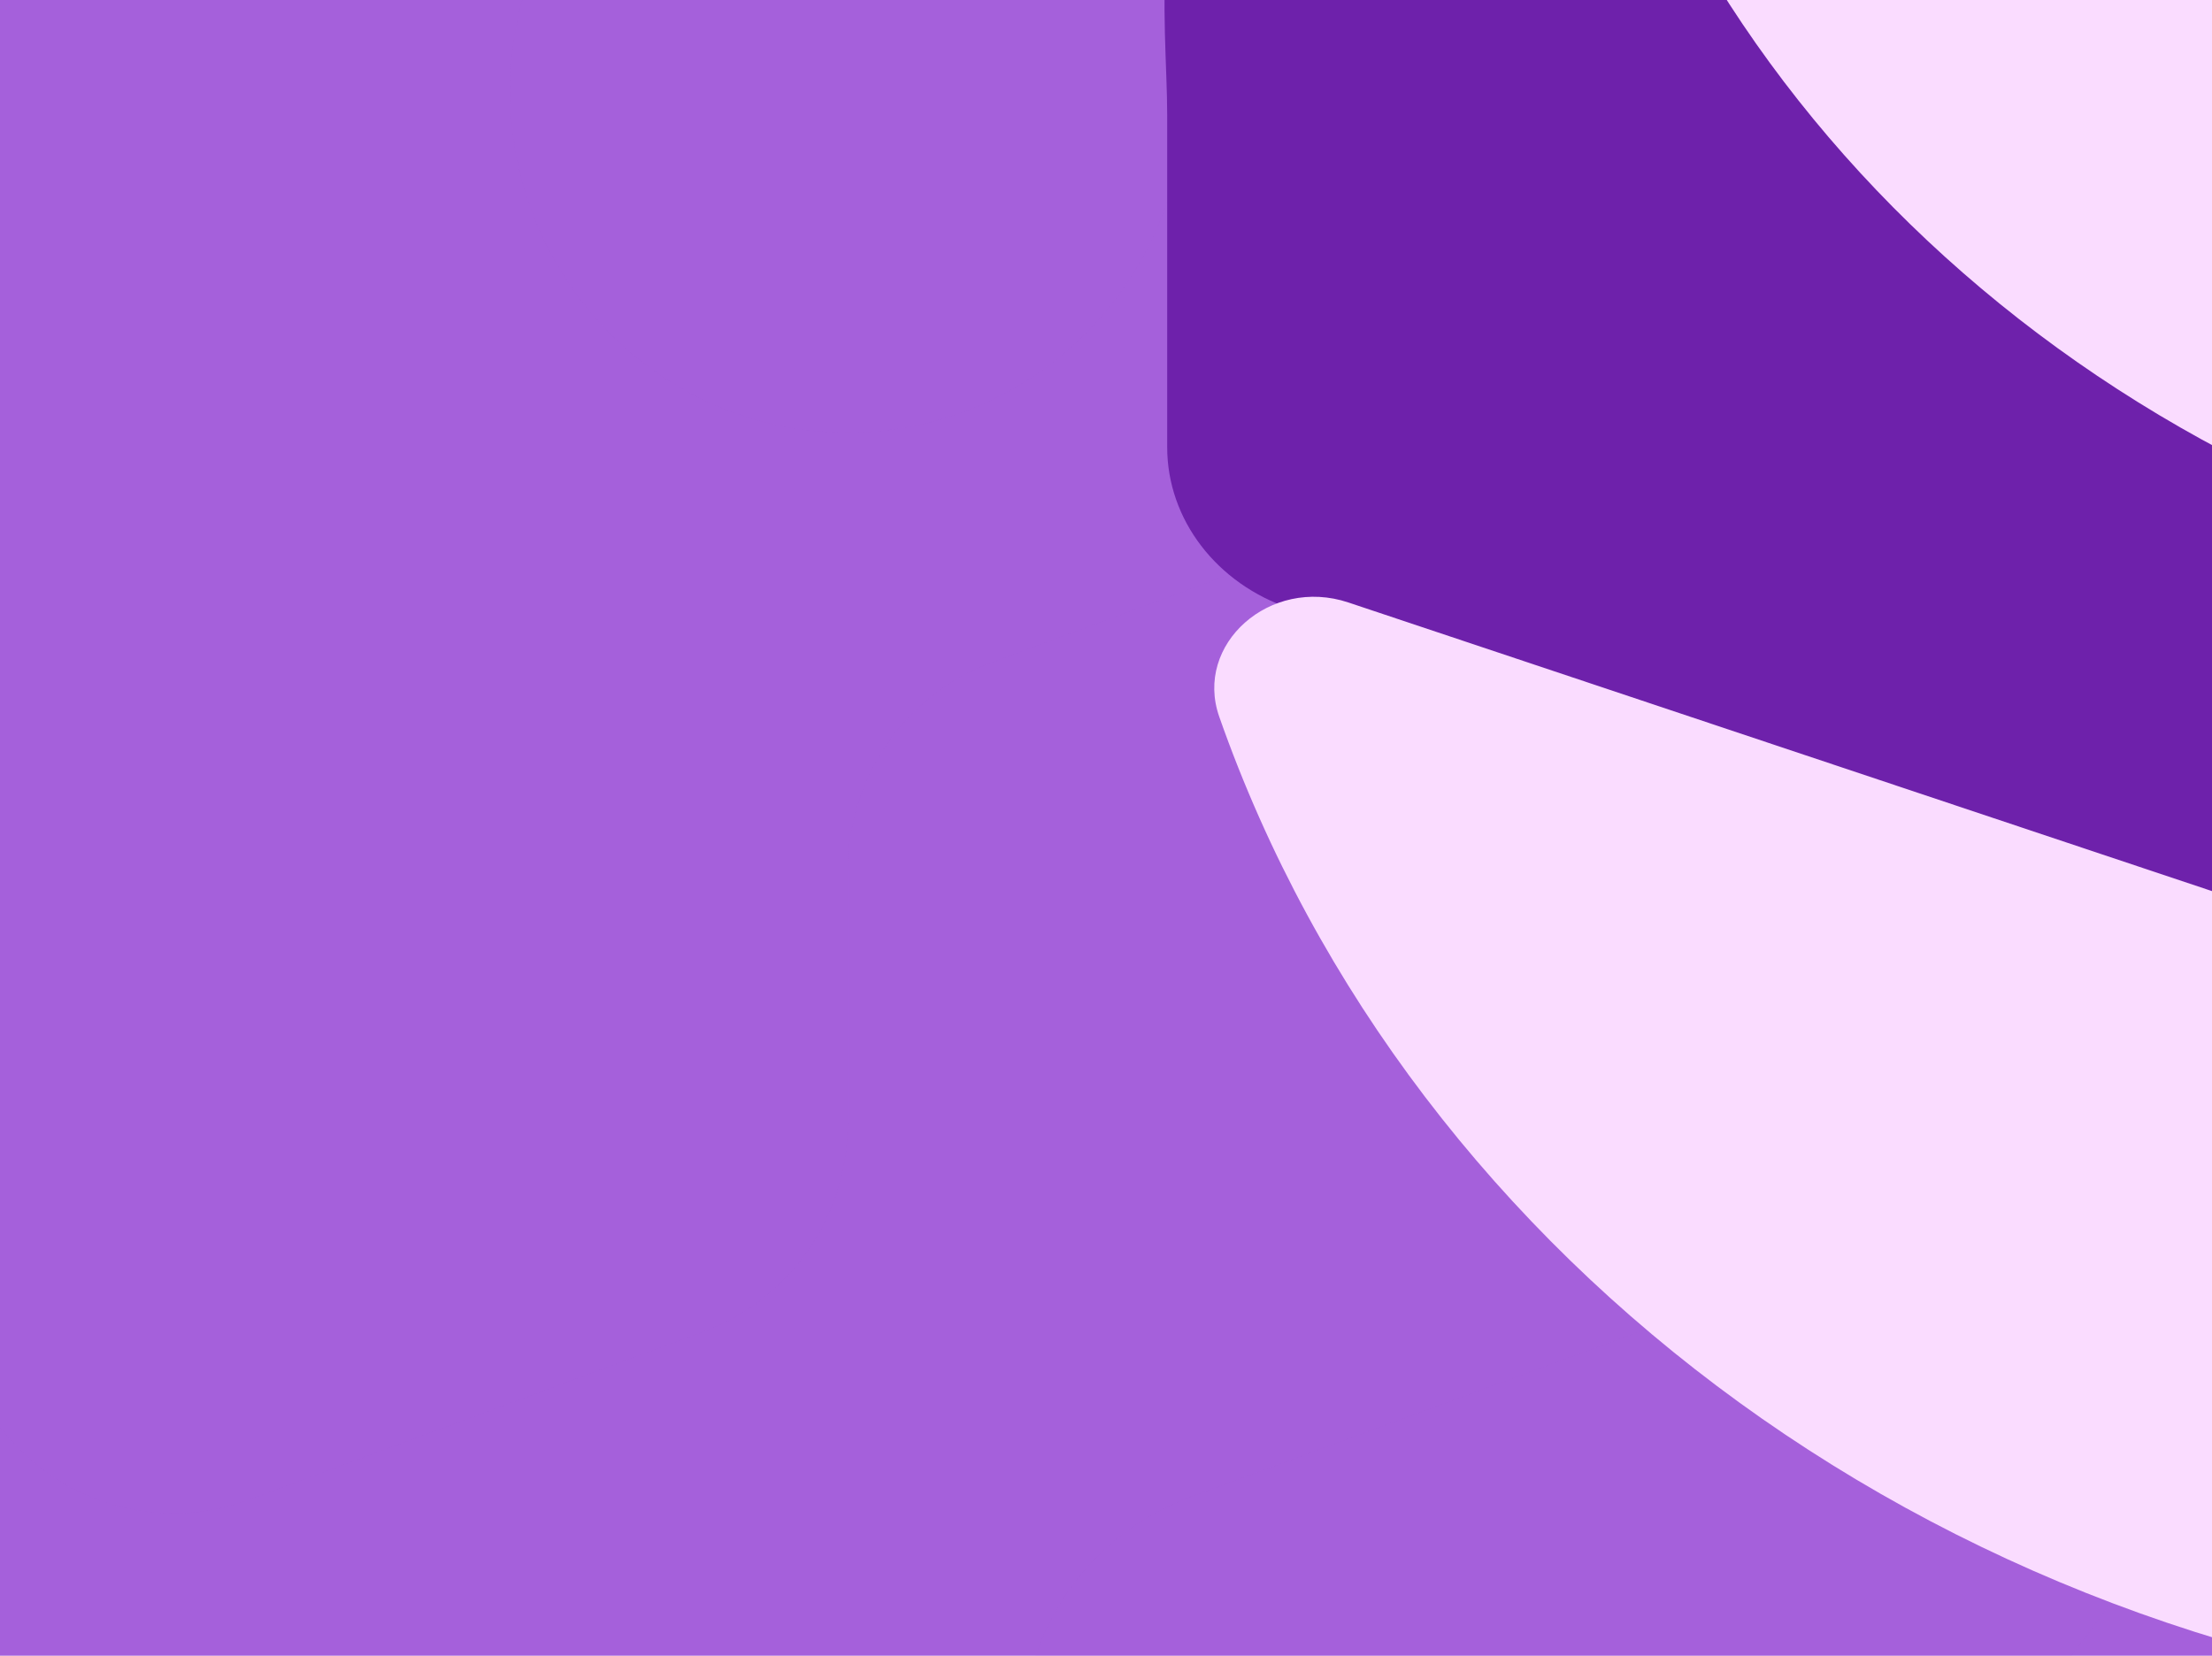
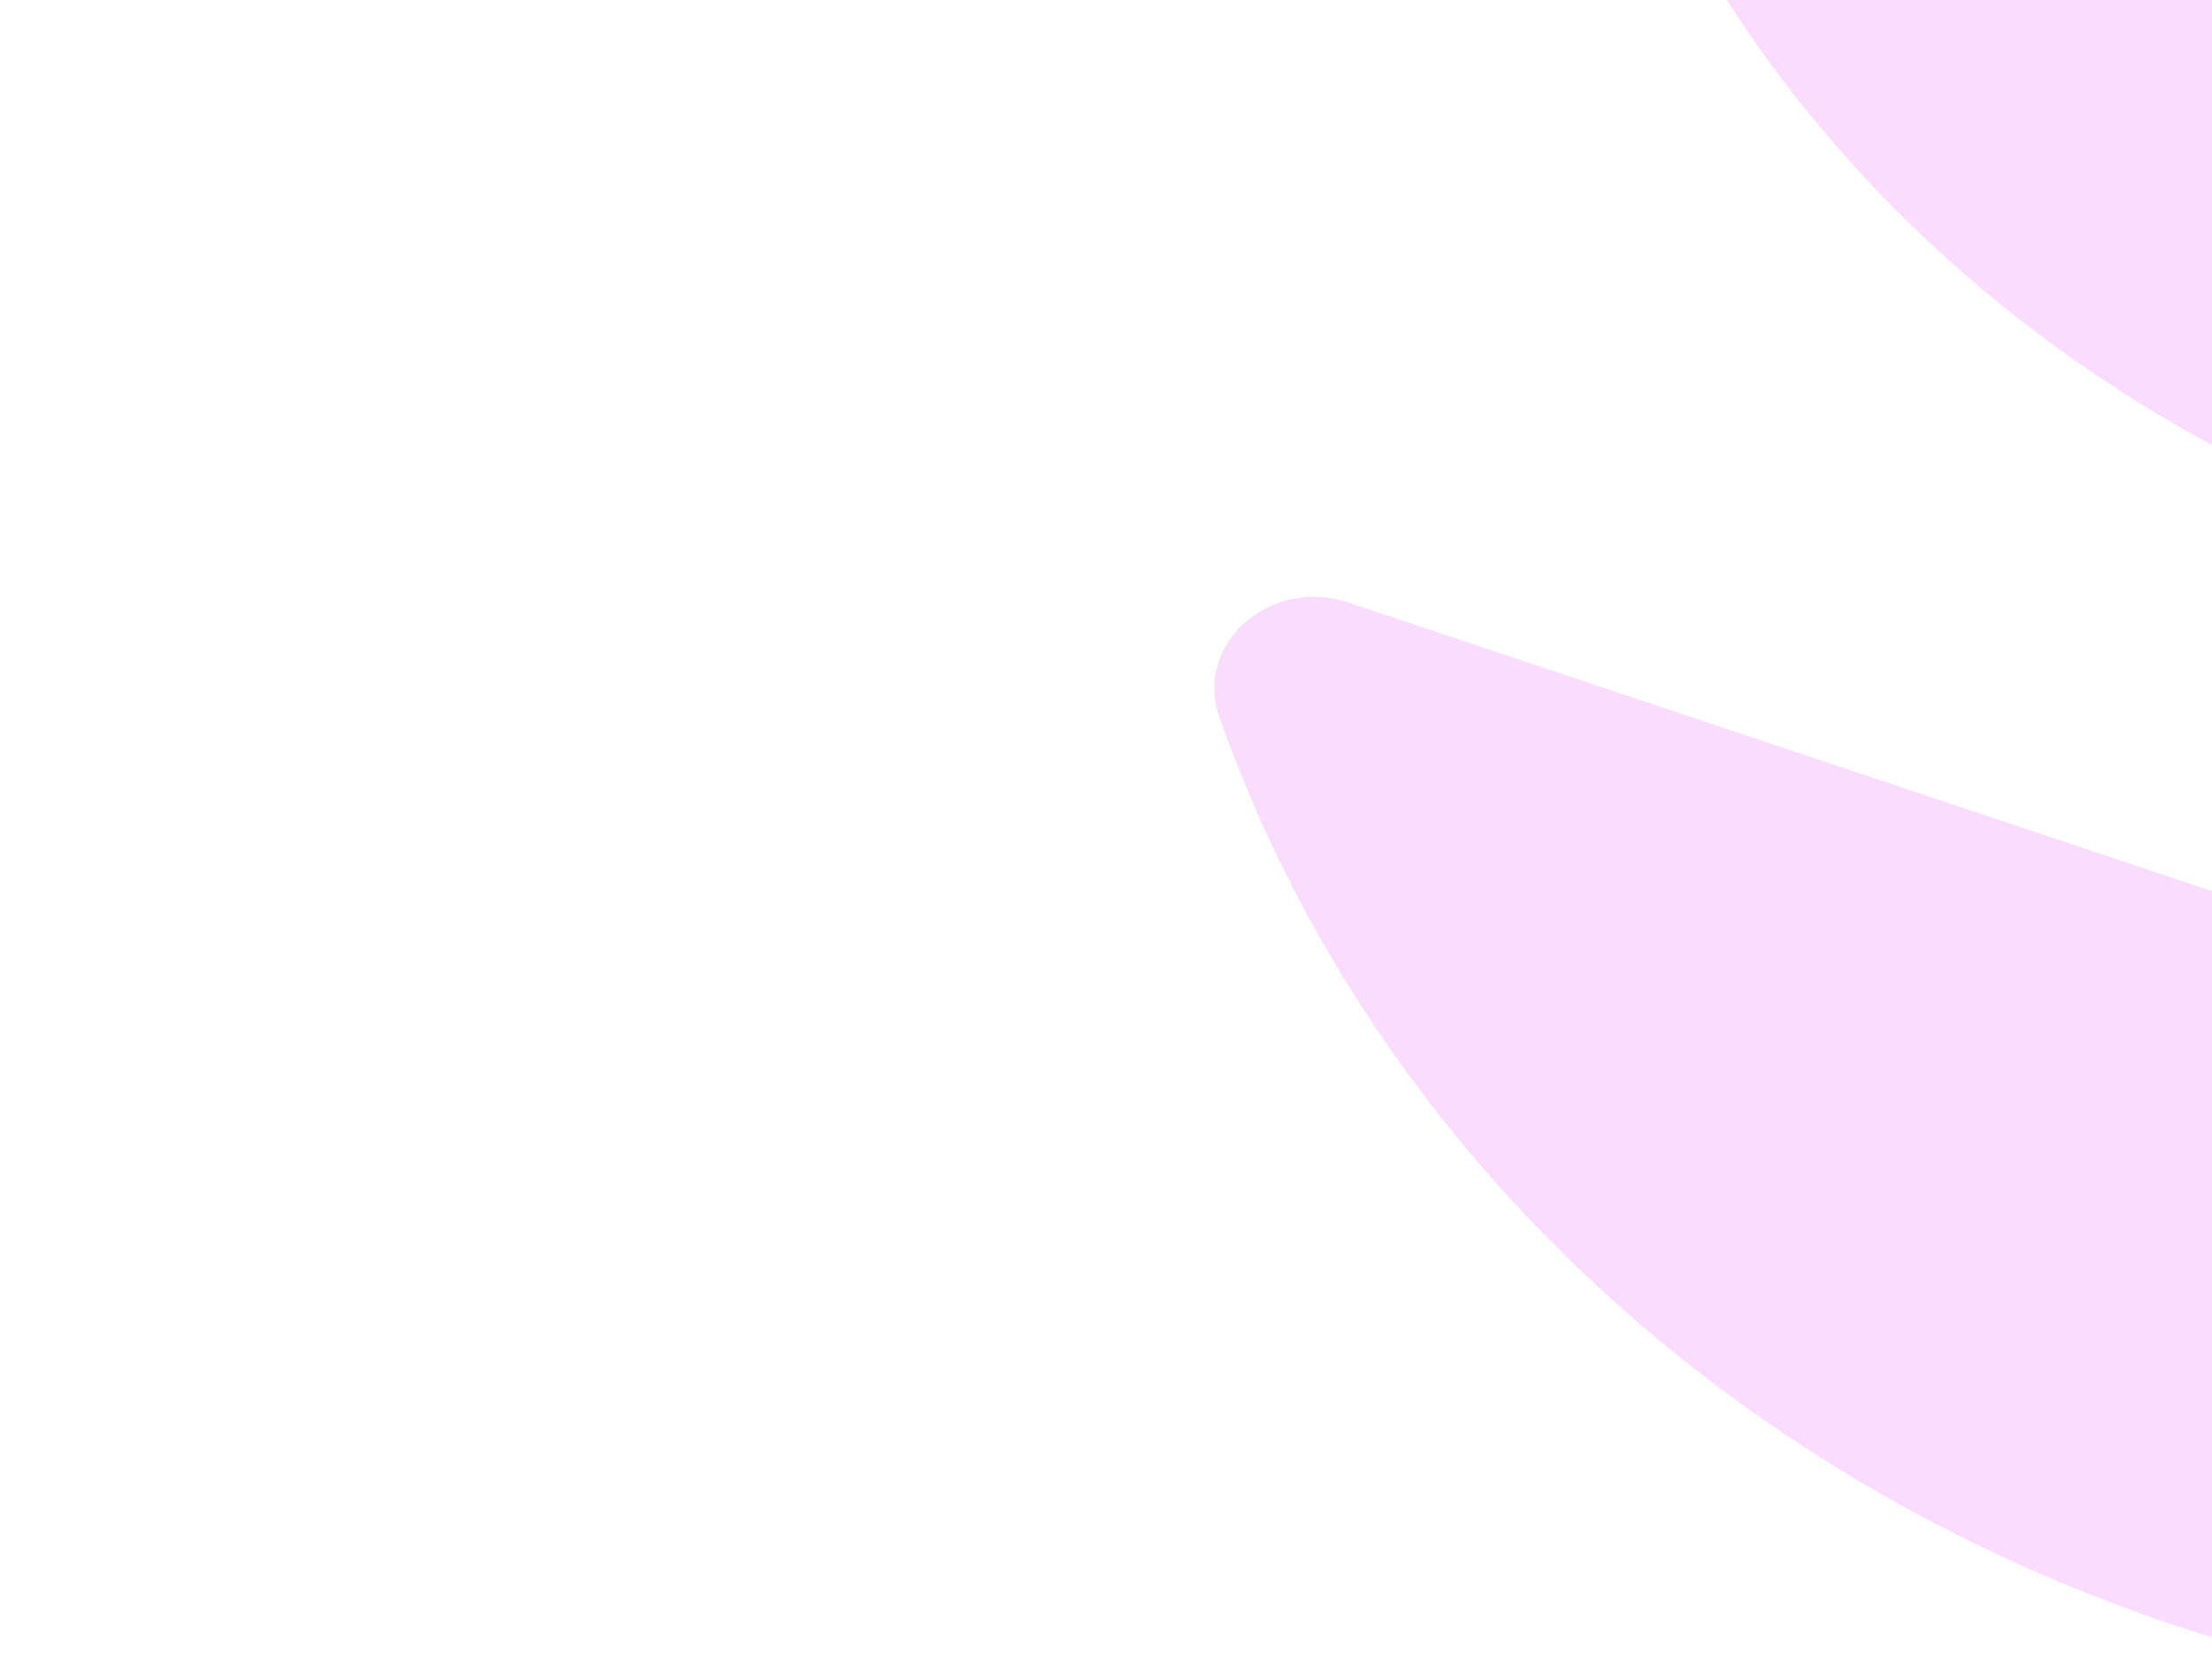
<svg xmlns="http://www.w3.org/2000/svg" width="1512" height="1132" fill="none">
  <g clip-path="url(#a)">
-     <path fill="#A560DB" d="M0 0h1512v1132H0z" />
-     <path fill="#A560DB" d="M1213.29-351H-54.286C-136.971-351-204-283.12-204-199.385V442.45c0 211.376 81.658 403.398 214.73 545.593 40.848 43.647 103.694 58.057 159.469 37.417l310.968-115.066c59.052-21.851 98.333-78.738 98.333-142.408v-172.54c0-63.67 39.281-120.557 98.334-142.407l586.836-217.141c59.05-21.85 98.33-78.738 98.33-142.407v-292.876C1363-283.12 1295.97-351 1213.29-351zM579.5 295.711c-127.398 0-230.675-104.588-230.675-233.604 0-129.016 103.277-233.604 230.675-233.604 127.399 0 230.675 104.588 230.675 233.604 0 129.016-103.277 233.604-230.675 233.604zm911.27 478.398L812.993 1023.63c-68.653 25.28-114.32 91.08-114.32 164.73v235.47c0 34.01 28.699 60.67 62.371 58.37 378.376-25.79 693.206-284.48 804.826-634.919 14.81-46.487-29.59-89.927-75.1-73.172z" opacity=".1" />
-     <path fill="#6E21AB" d="M851.563-106 2013.58-38.588c70.92 0 128.42 52.59 128.42 117.463v497.26c0 163.762-70.05 312.531-184.19 422.696-35.04 33.819-88.95 44.979-136.8 28.989l-266.74-89.147c-50.66-16.929-84.35-61.002-84.35-110.33V694.668c0-49.328-33.7-93.401-84.35-110.329l-503.386-168.23c-50.655-16.928-84.35-61.002-84.35-110.329V78.875c0-64.873-17.197-184.875 53.729-184.875z" />
    <path fill="#FADCFF" d="m921.714 411.917 796.876 266.384c80.72 26.982 134.41 97.23 134.41 175.851v251.388c0 36.3-33.74 64.76-73.33 62.31-444.87-27.53-815.02-303.7-946.257-677.817-17.409-49.627 34.795-96.003 88.301-78.116zm252.076-650.505L1867.07-6.553C1937.29 16.949 1984 78.138 1984 146.622V365.59c0 31.622-29.35 56.416-63.8 54.282-387.03-23.983-709.06-264.542-823.23-590.417-15.15-43.228 30.27-83.623 76.82-68.043z" />
  </g>
  <defs>
    <clipPath id="a">
      <path fill="#fff" d="M0 0h1512v1132H0z" />
    </clipPath>
  </defs>
</svg>